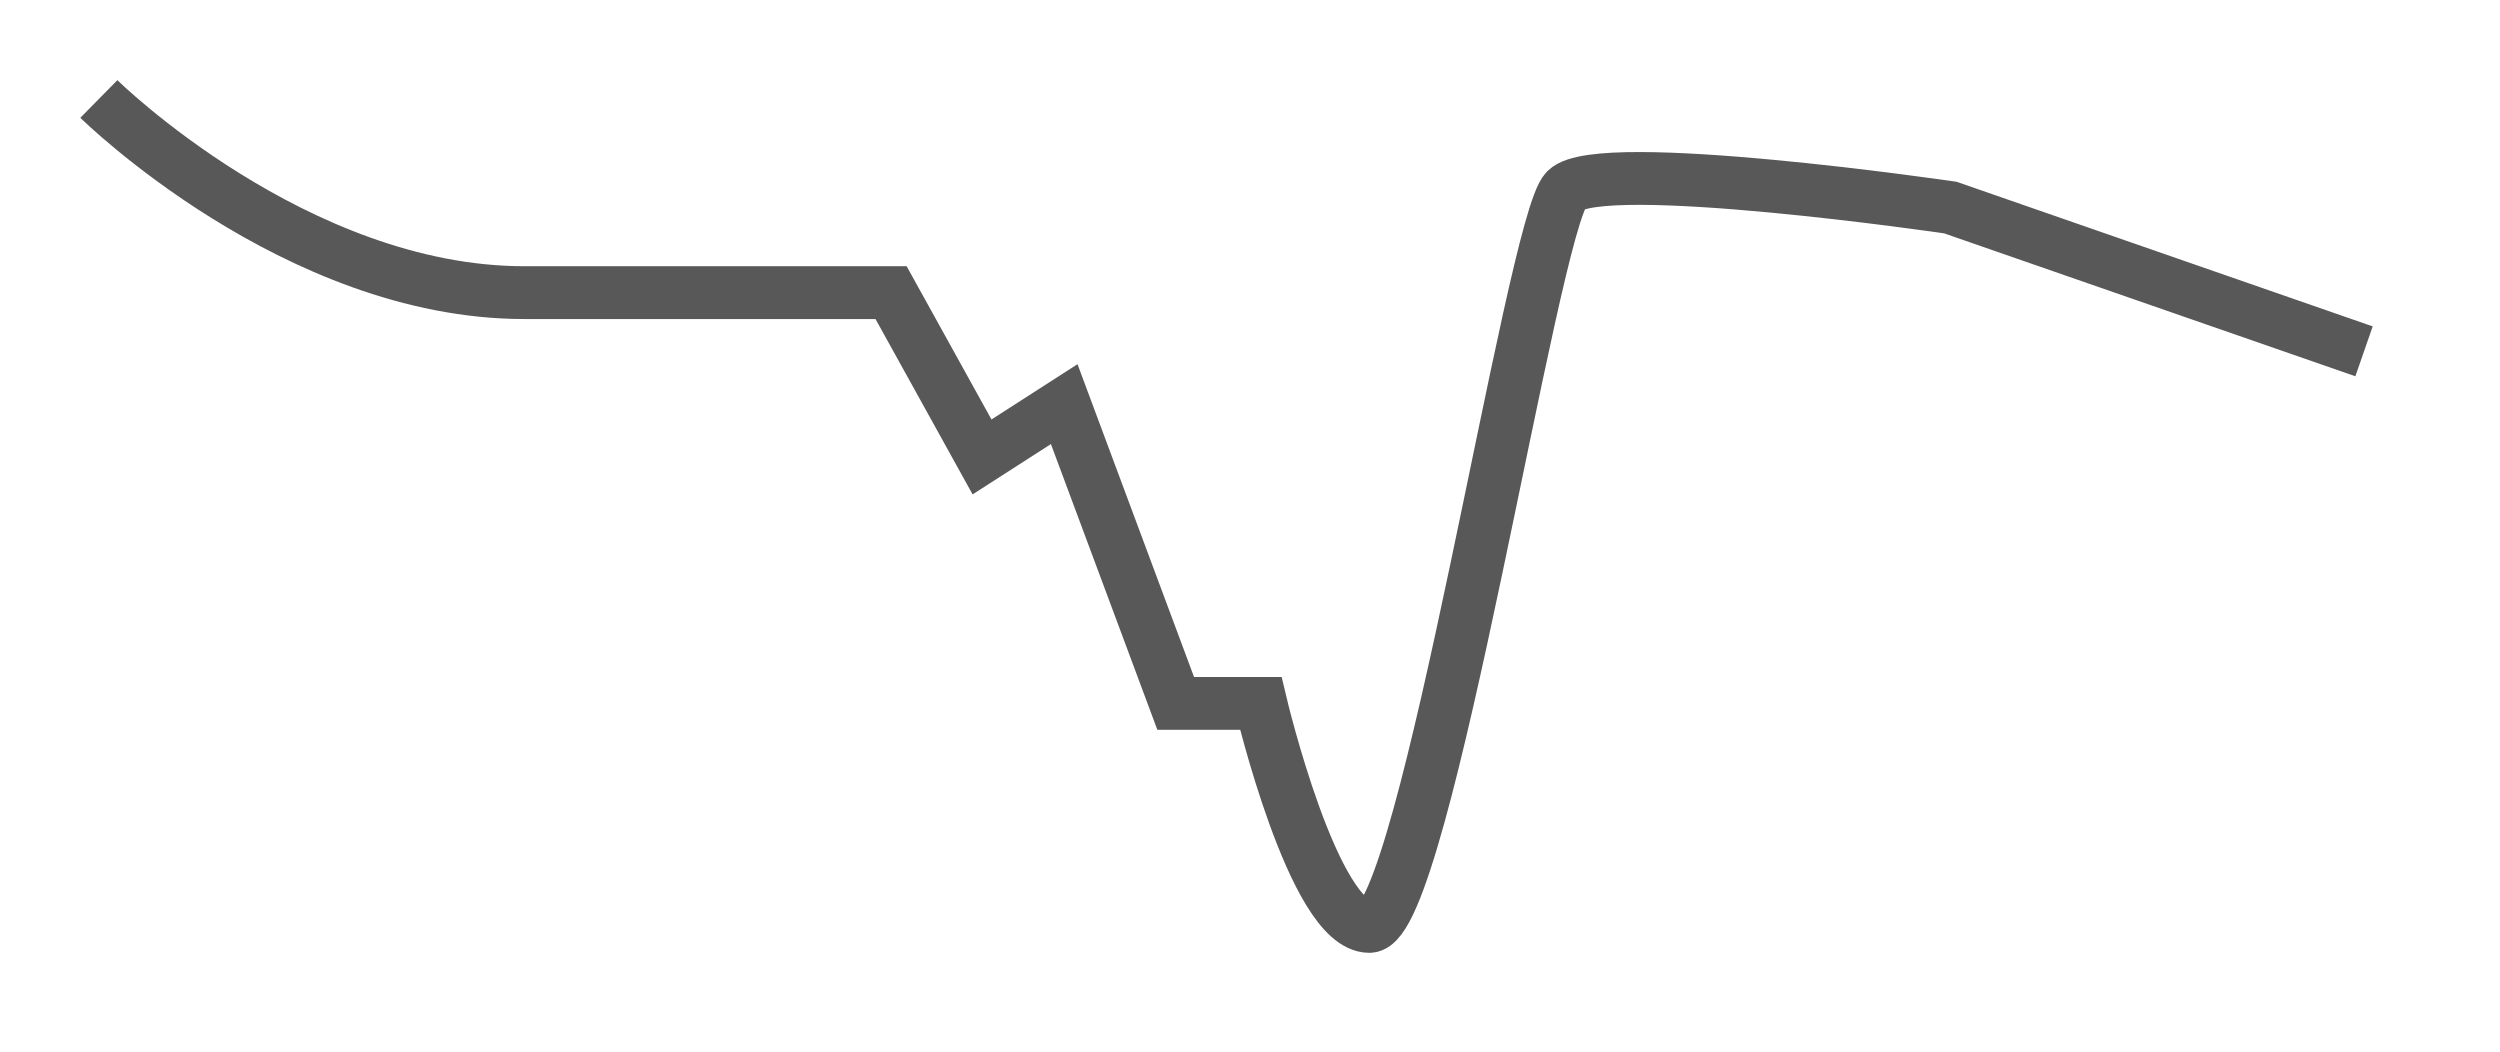
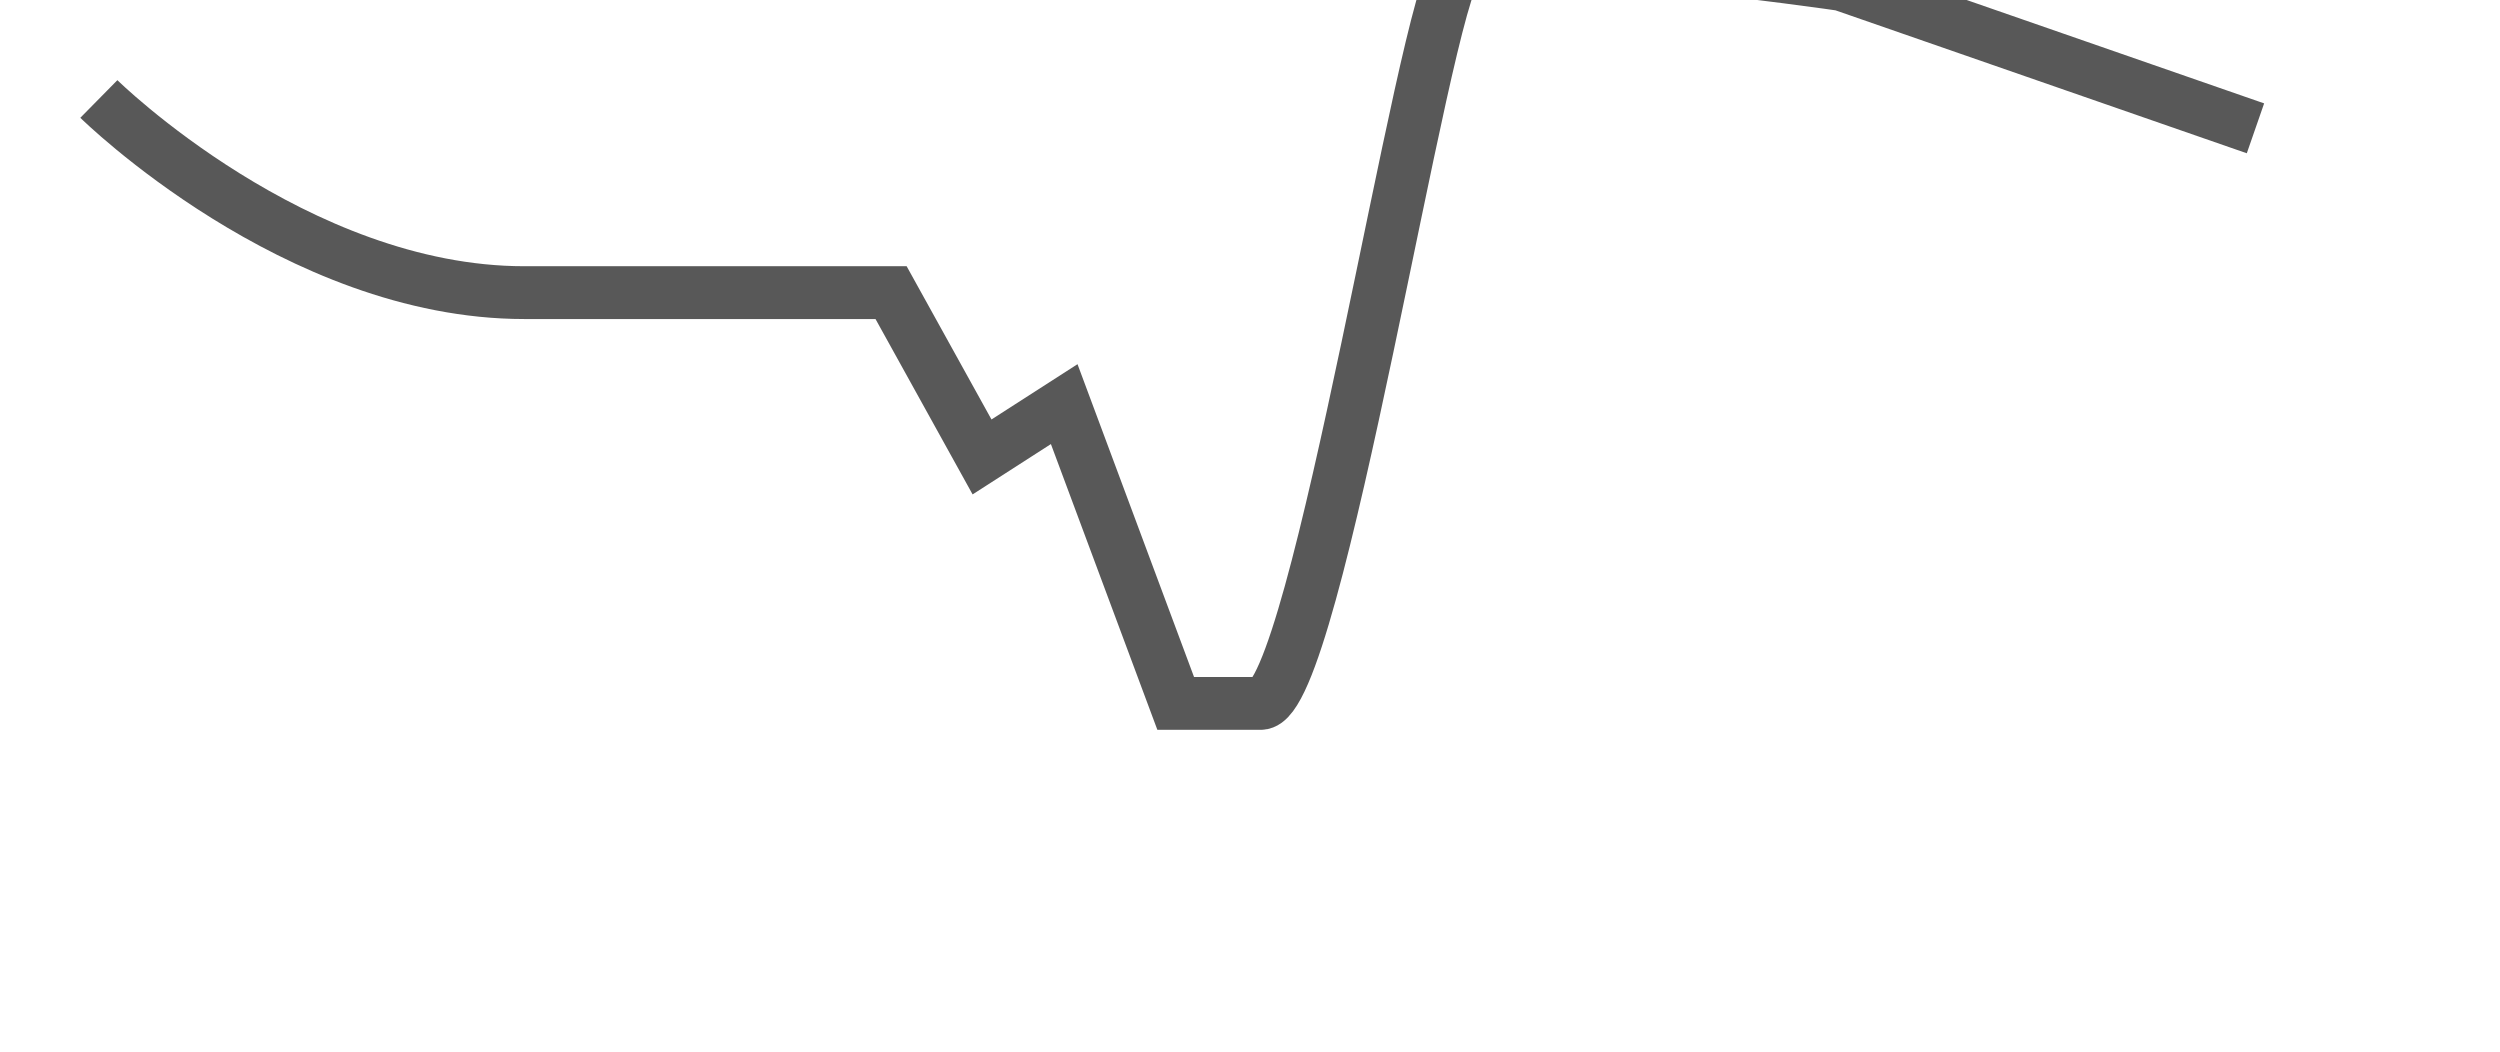
<svg xmlns="http://www.w3.org/2000/svg" version="1.1" id="Layer_1" x="0px" y="0px" width="142.005px" height="59.775px" viewBox="0 0 142.005 59.775" style="enable-background:new 0 0 142.005 59.775;" xml:space="preserve">
-   <path style="fill:none;stroke:#585858;stroke-width:3;stroke-miterlimit:10;" d="M5.615,5.622c0,0,11.167,11,24.167,11  s20.833,0,20.833,0l5.167,9.333l4.667-3l6.333,17h4.833c0,0,3,12.667,6.167,12.667c3.167,0,9.25-39.917,11.167-41.833  c1.917-1.917,21.833,1,21.833,1l23.5,8.167" />
+   <path style="fill:none;stroke:#585858;stroke-width:3;stroke-miterlimit:10;" d="M5.615,5.622c0,0,11.167,11,24.167,11  s20.833,0,20.833,0l5.167,9.333l4.667-3l6.333,17h4.833c3.167,0,9.25-39.917,11.167-41.833  c1.917-1.917,21.833,1,21.833,1l23.5,8.167" />
</svg>